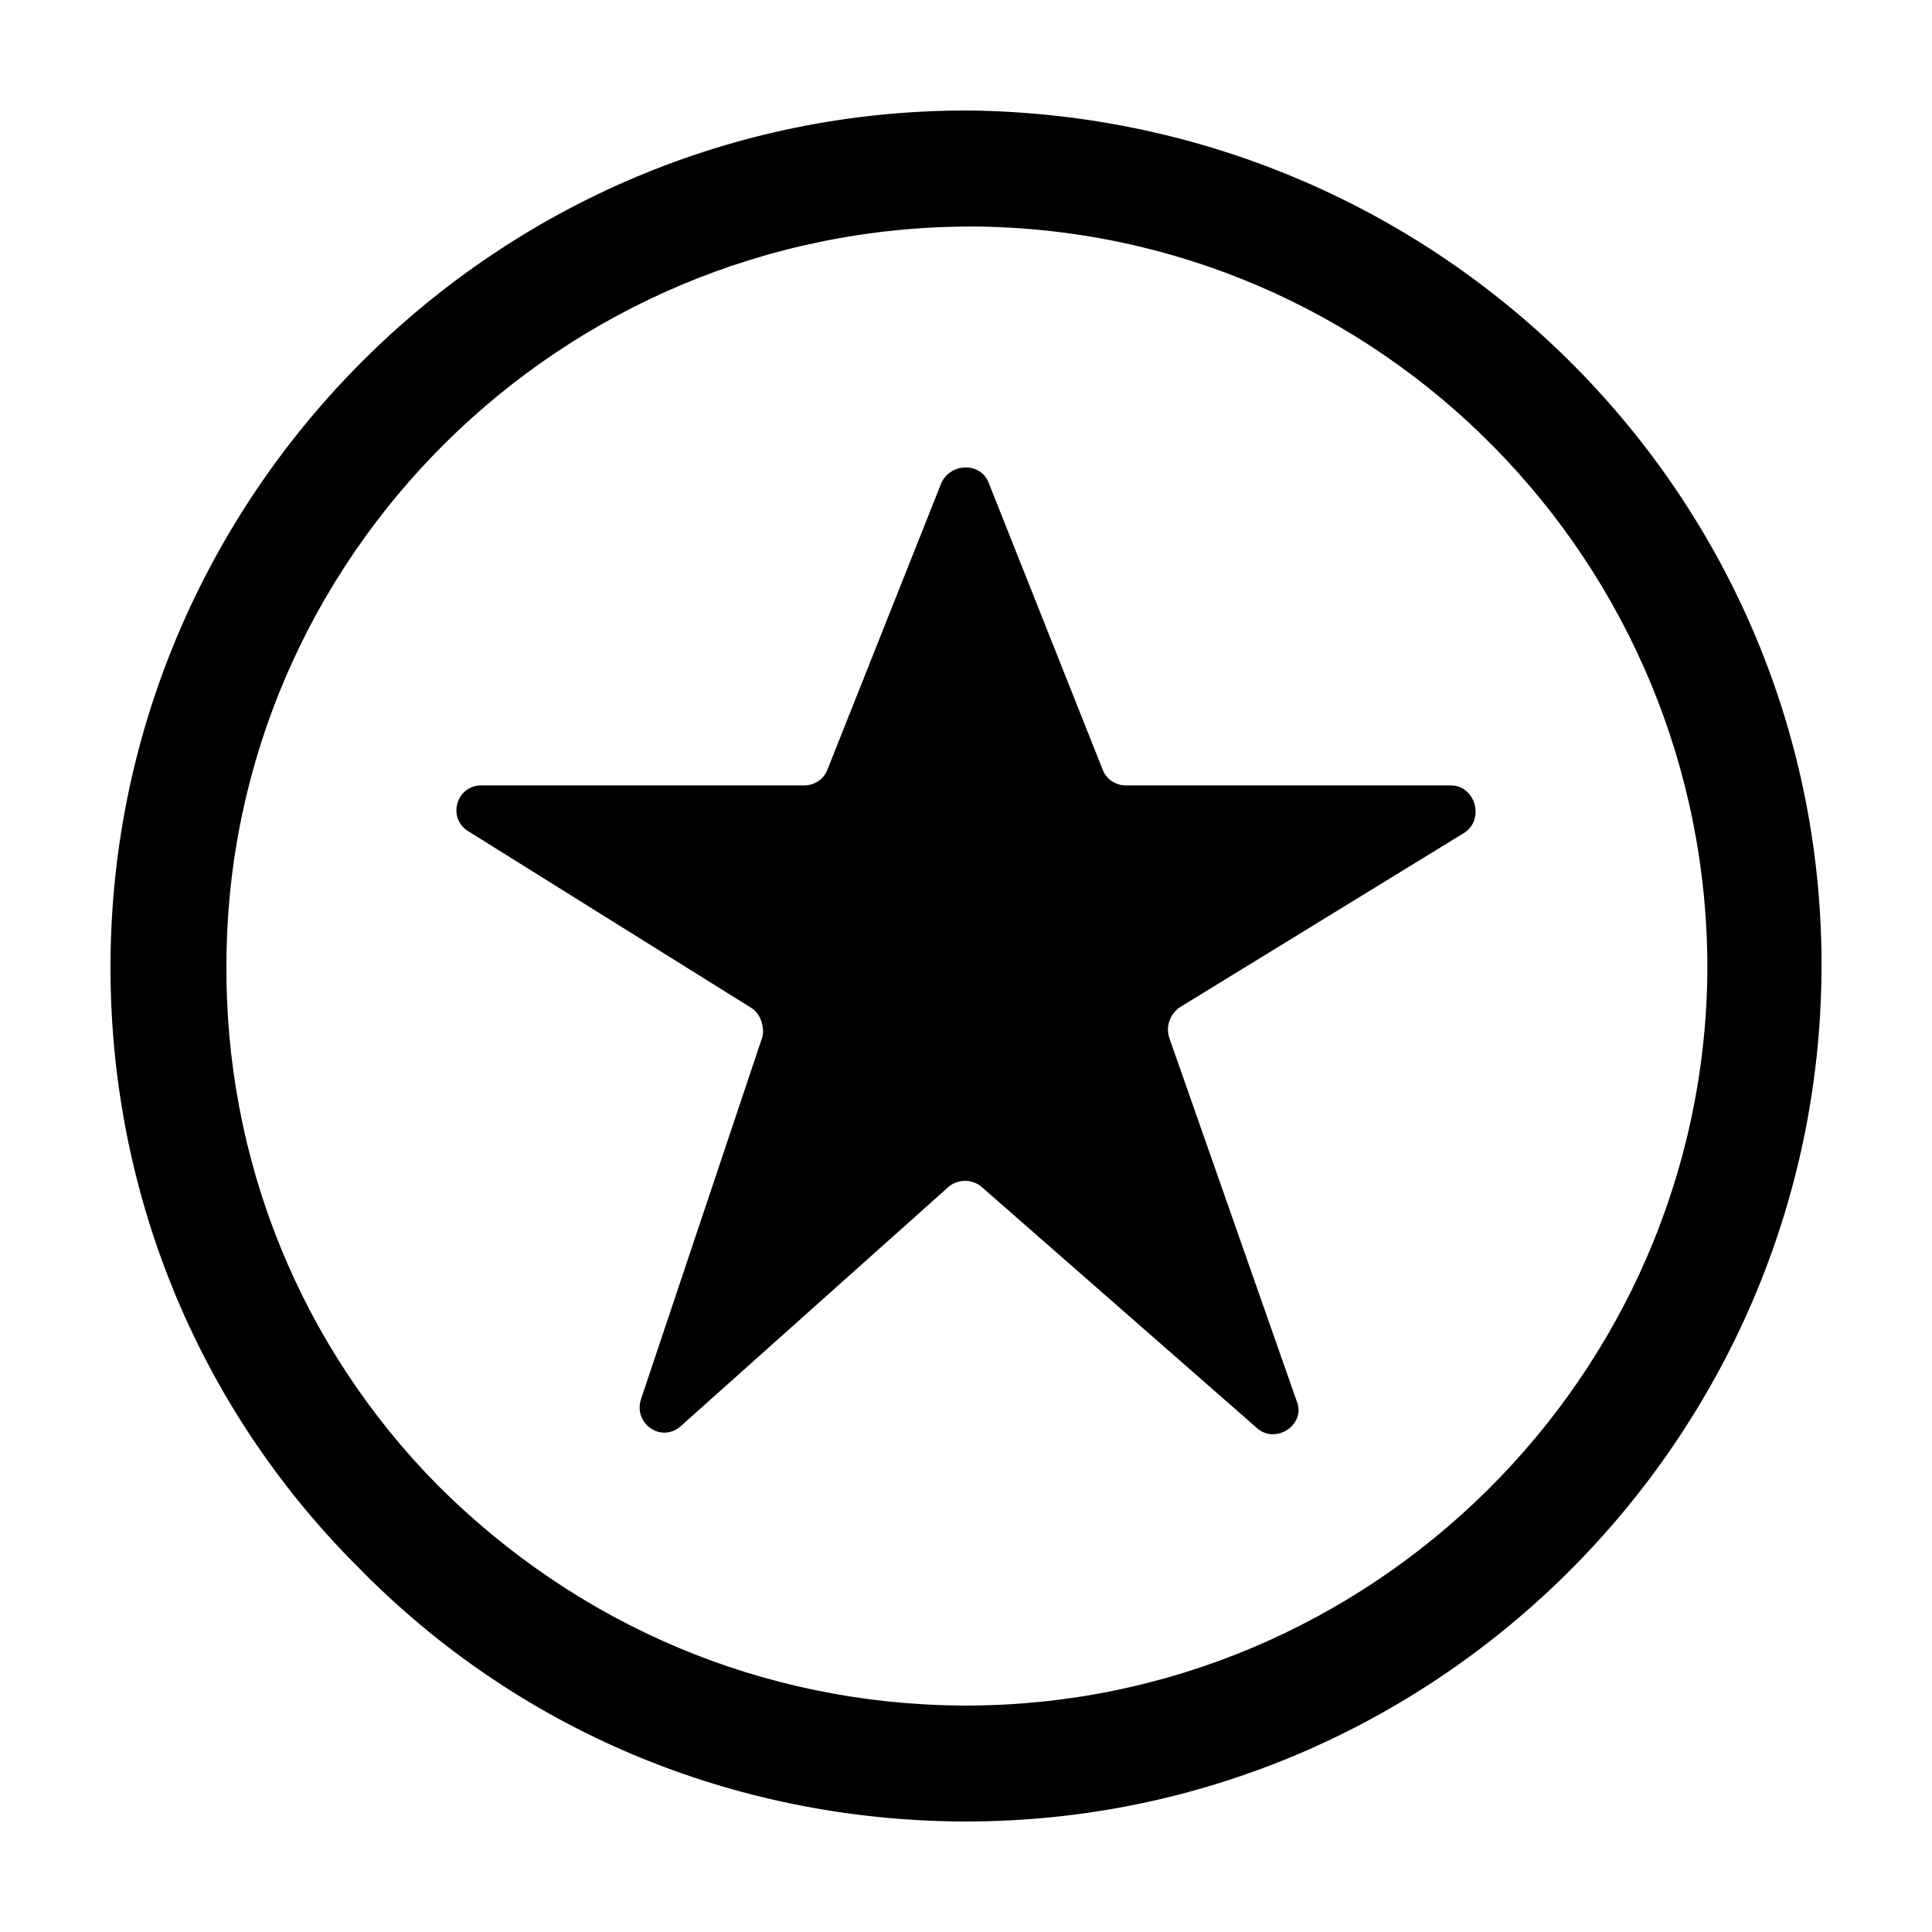
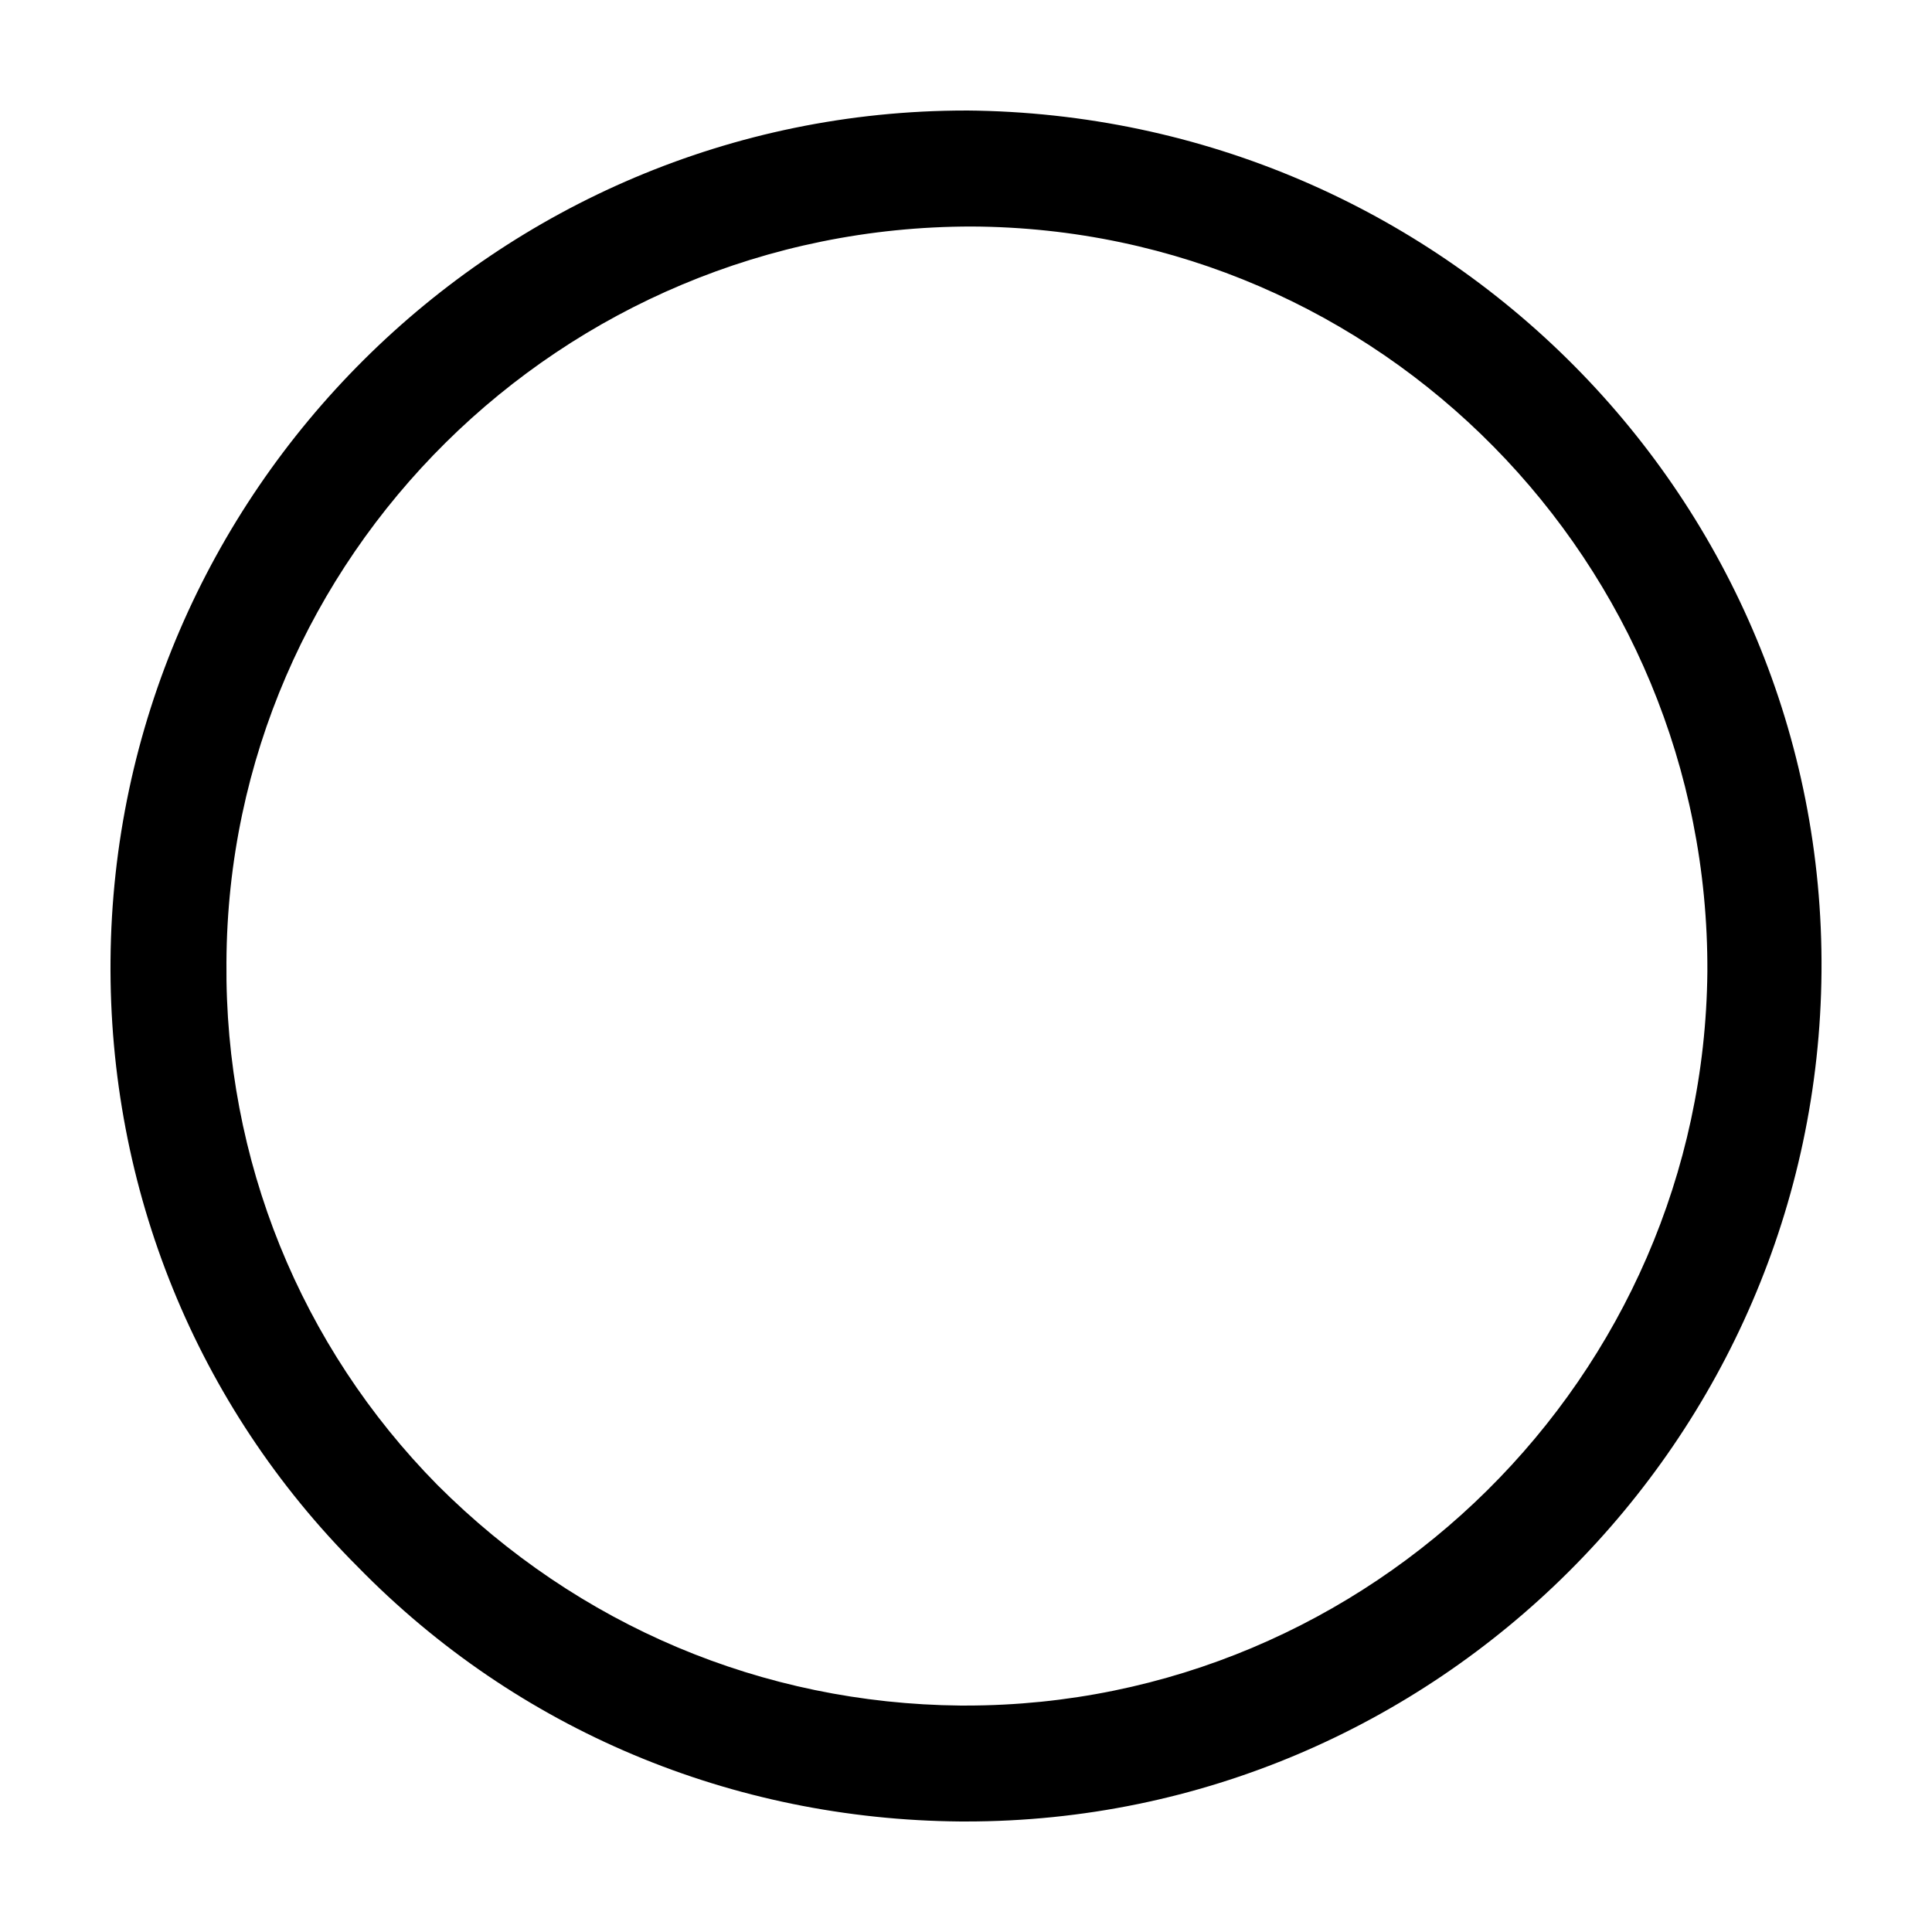
<svg xmlns="http://www.w3.org/2000/svg" fill="#000000" width="800px" height="800px" version="1.1" viewBox="144 144 512 512">
  <g>
    <path d="m400 173.29c-124.44 0-225.71 101.27-226.71 225.2-0.504 60.457 22.672 117.89 65.496 160.71 42.32 43.328 99.25 67.008 159.71 67.512h1.512c124.44 0 225.71-101.27 226.71-225.2 1.004-124.95-100.26-227.22-226.71-228.23zm0 422.7h-1.512c-52.395-0.504-101.27-21.16-138.55-58.441-36.277-36.777-56.43-86.152-55.926-138.55 0.504-107.31 88.672-194.97 197.49-194.97 108.32 0.504 195.48 89.176 194.97 197.49-1.004 107.31-89.172 194.47-196.48 194.47z" />
-     <path d="m528.47 352.14h-86.148c-2.519 0-5.039-1.512-6.047-4.031l-30.23-76.074c-2.016-5.543-10.078-5.543-12.594 0l-30.23 76.074c-1.008 2.519-3.527 4.031-6.047 4.031h-85.645c-6.551 0-9.07 8.566-3.527 12.09l75.066 46.855c2.519 1.512 3.527 5.039 3.023 7.559l-32.242 96.227c-2.016 6.551 5.543 11.586 10.578 7.055l71.039-63.48c2.519-2.016 6.047-2.016 8.566 0l73.051 63.984c5.039 4.535 13.098-1.008 10.578-7.055l-33.754-96.227c-1.008-3.023 0-6.047 2.519-8.062l75.57-46.352c5.543-3.523 3.023-12.594-3.527-12.594z" />
  </g>
</svg>